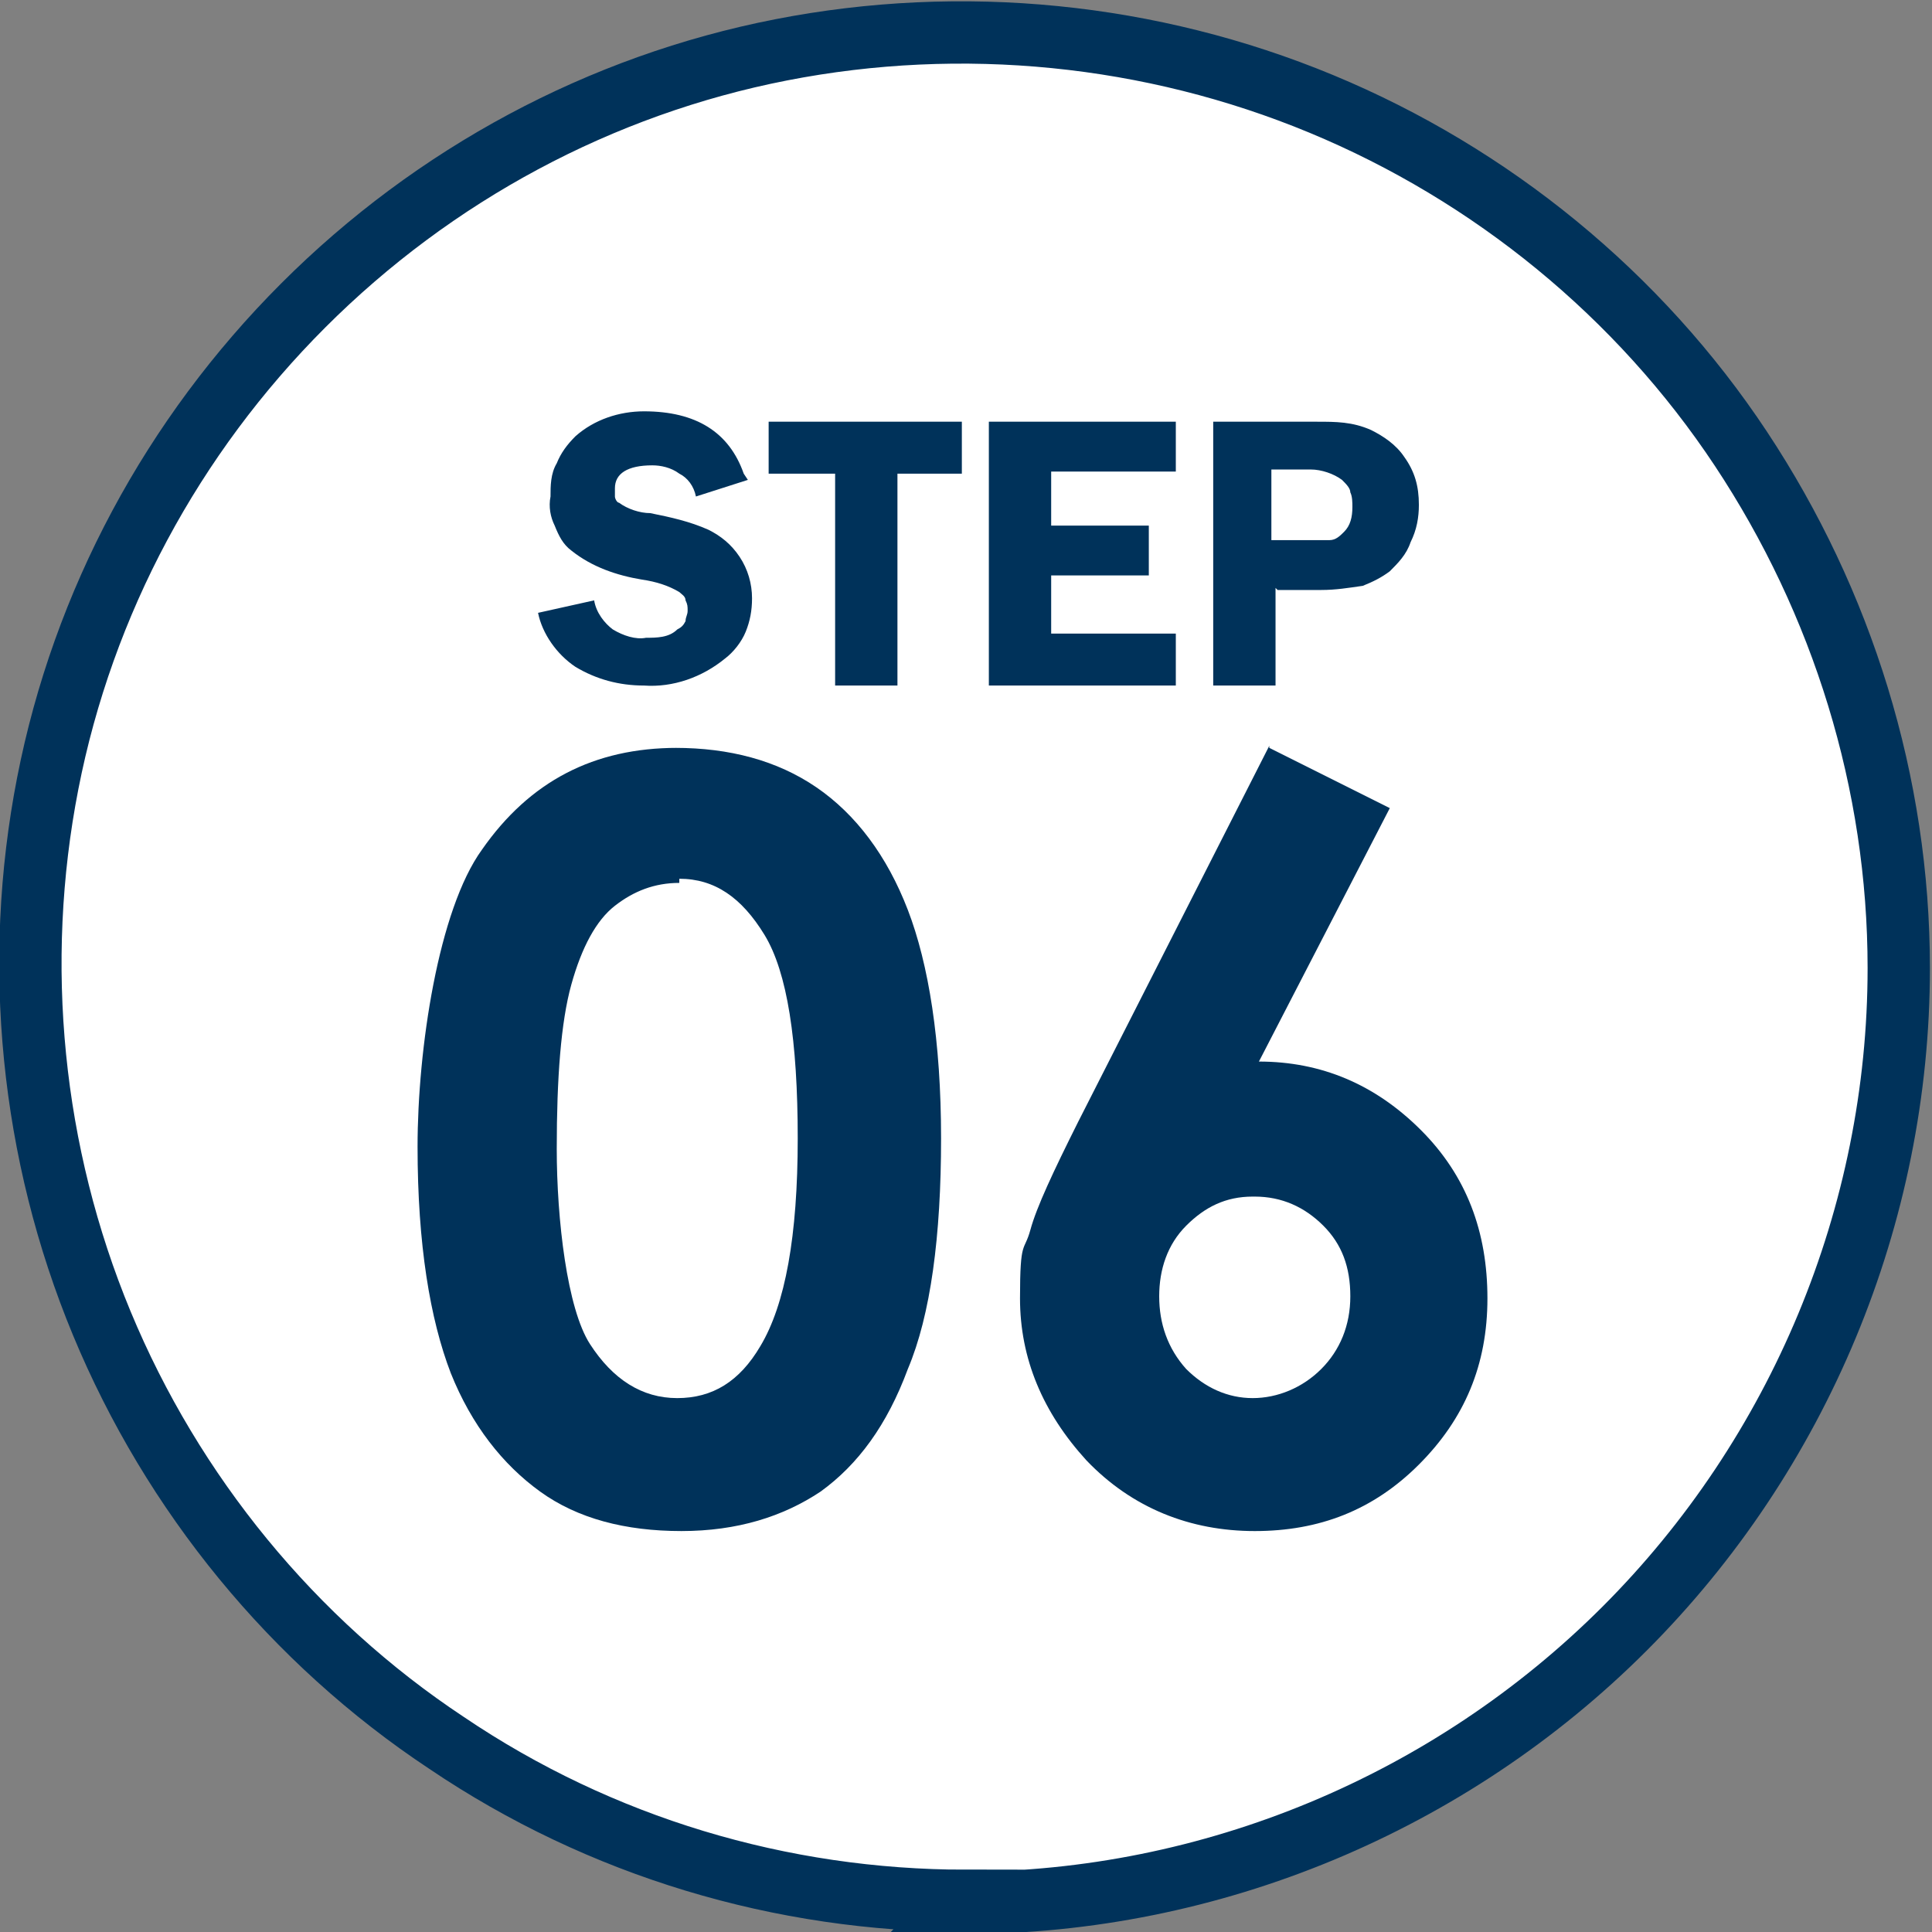
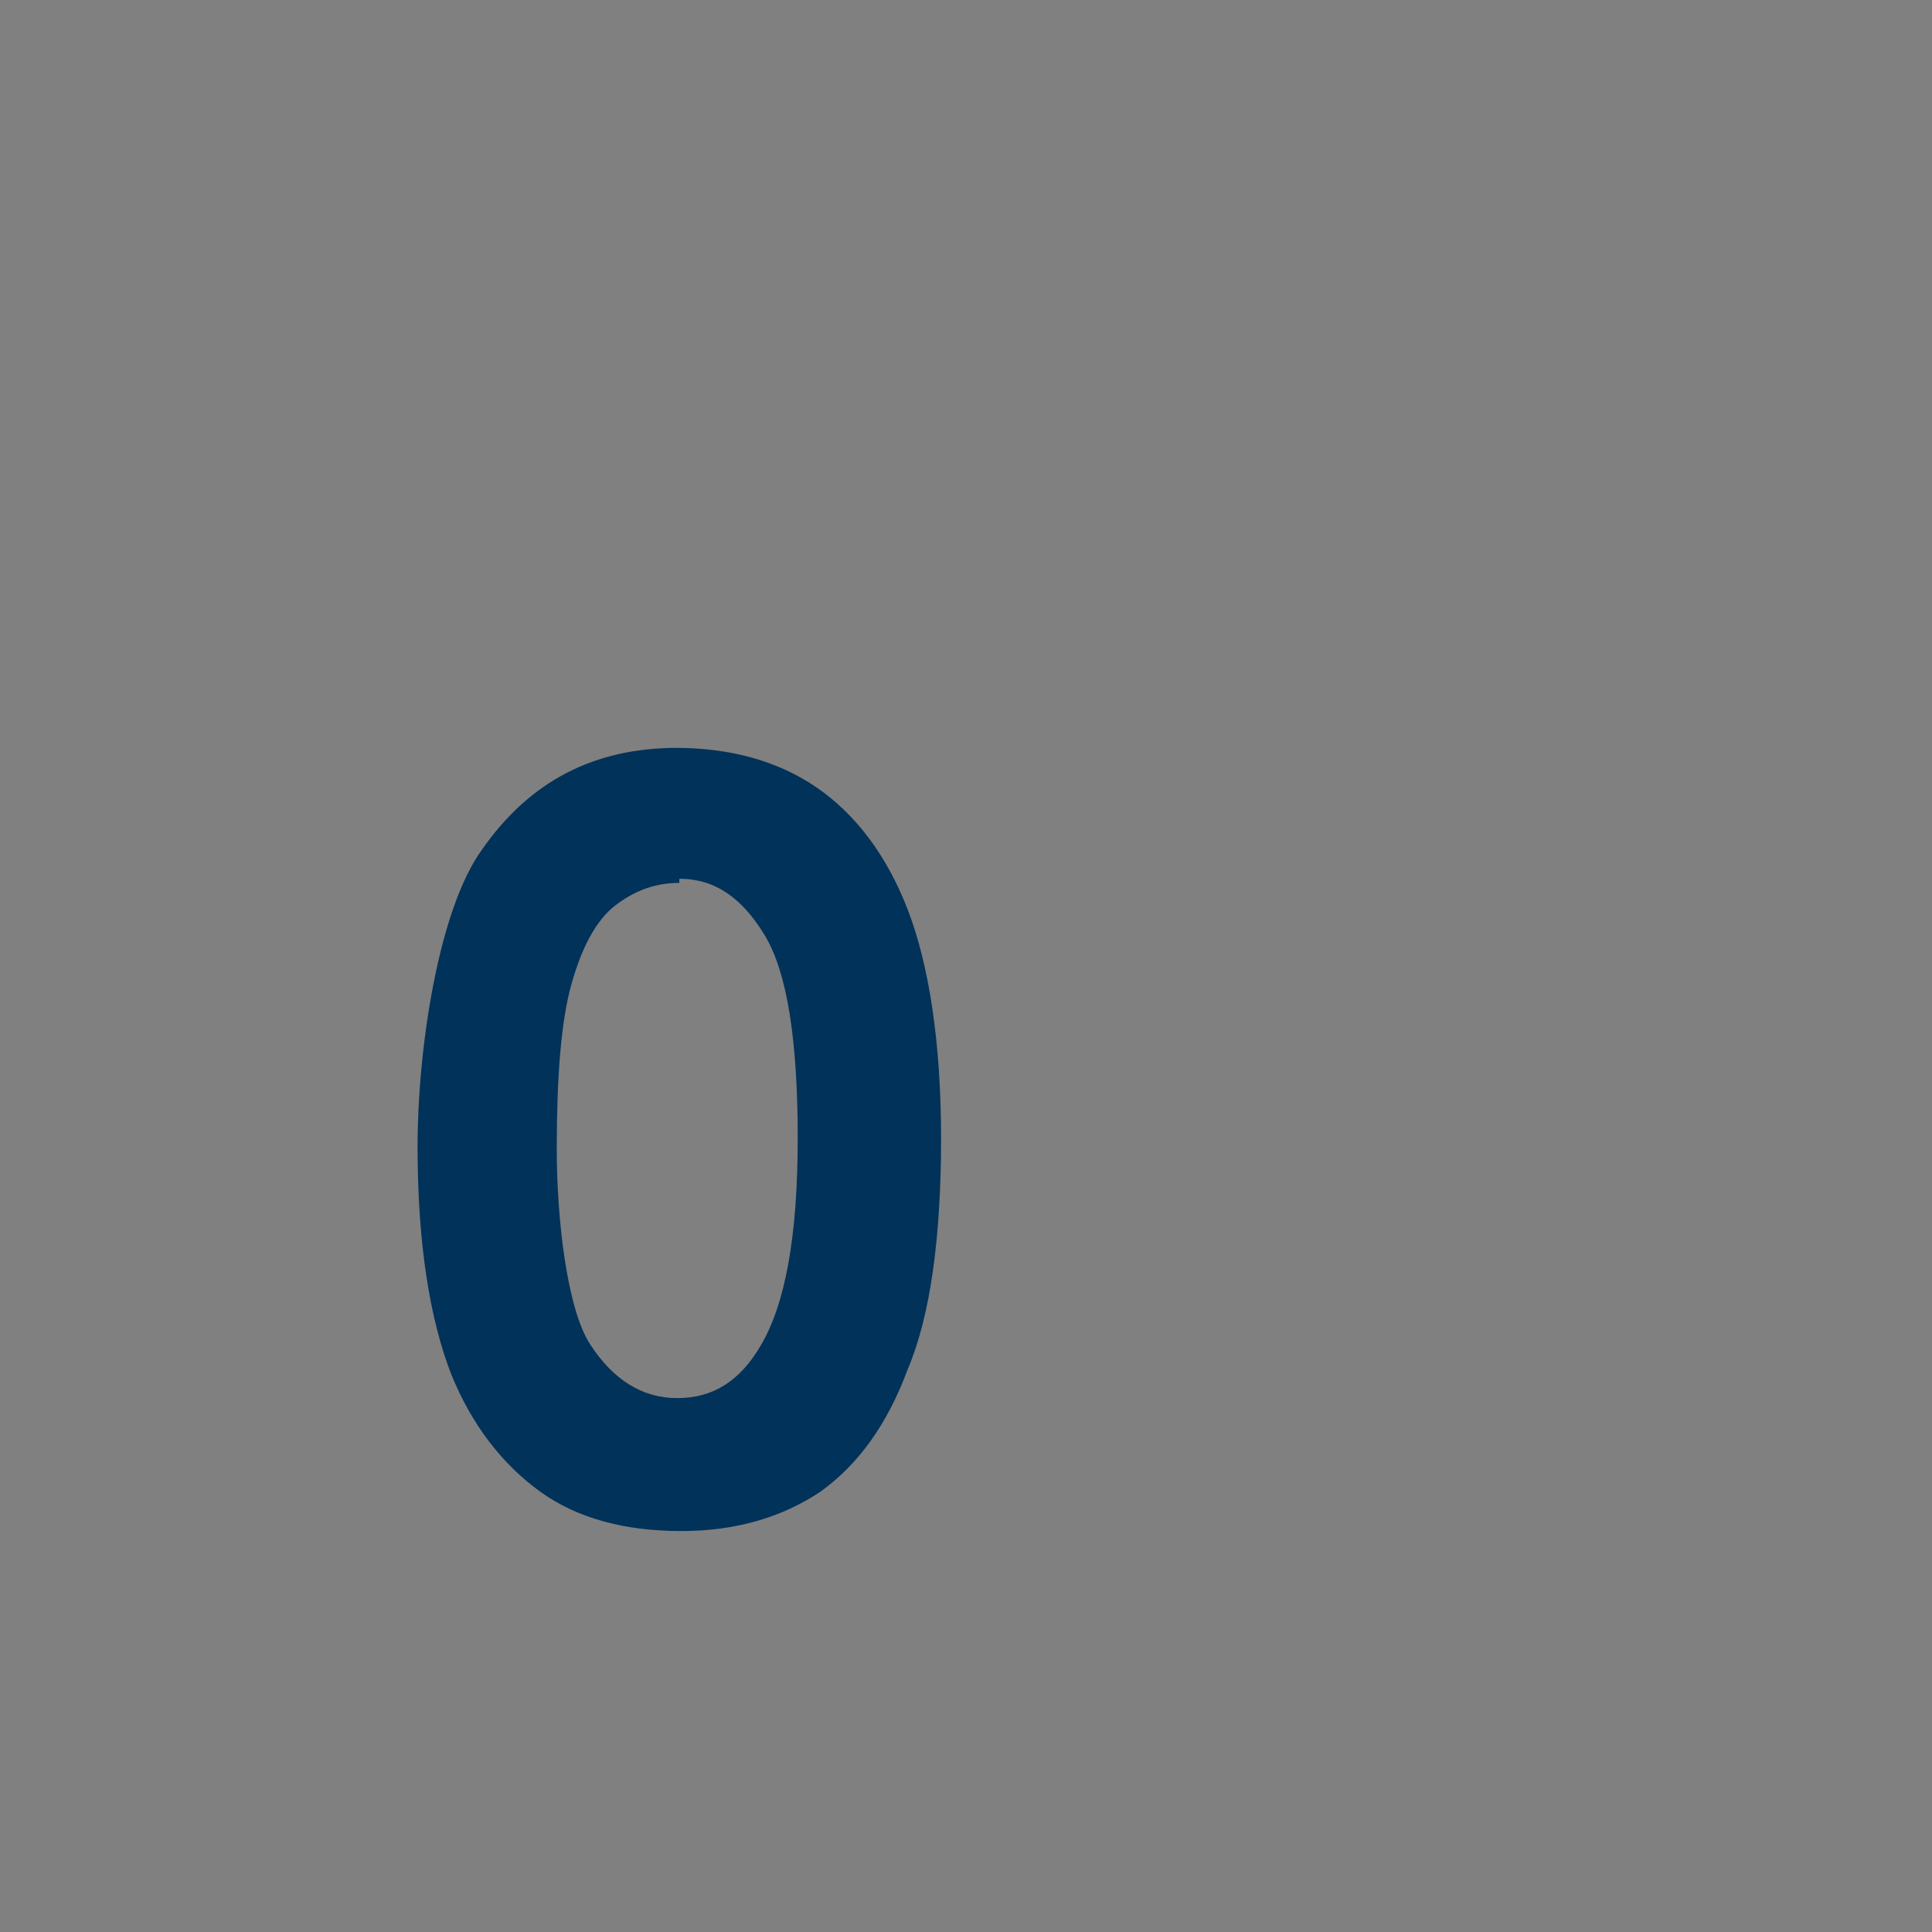
<svg xmlns="http://www.w3.org/2000/svg" id="_レイヤー_1" data-name="レイヤー_1" version="1.1" viewBox="0 0 93 93">
  <rect x="0" y="0" width="93" height="93" fill="#808080" stroke="none" />
  <defs>
    <style>
      .st0 {
        fill: #fff;
        stroke: #00325a;
        stroke-width: 3px;
      }

      .st1 {
        fill: #00325a;
      }
    </style>
  </defs>
-   <path class="st0" d="M46.5,91.5c-8.9,0-17.6-2.6-25-7.6-7.4-4.9-13.2-12-16.6-20.2-3.4-8.2-4.3-17.3-2.6-26,1.7-8.7,6-16.7,12.3-23,6.3-6.3,14.3-10.6,23-12.3,8.7-1.7,17.8-.8,26,2.6,8.2,3.4,15.3,9.2,20.2,16.6,4.9,7.4,7.6,16.1,7.6,25,0,11.9-4.8,23.4-13.2,31.8-8.4,8.4-19.9,13.2-31.8,13.2Z" />
-   <path class="st1" d="M61.1,36l5.8,2.9-6.3,12.2c3,0,5.6,1.1,7.8,3.3s3.2,4.9,3.2,8.1-1.1,5.8-3.3,8c-2.2,2.2-4.8,3.2-7.9,3.2s-5.9-1.1-8.1-3.4c-2.1-2.3-3.2-4.9-3.2-7.8s.2-2.2.5-3.3c.3-1.1,1.1-2.8,2.3-5.2l9.2-18.1ZM60.3,57.6c-1.3,0-2.3.5-3.2,1.4-.9.9-1.3,2.1-1.3,3.4s.4,2.5,1.3,3.5c.9.9,2,1.4,3.2,1.4s2.4-.5,3.3-1.4c.9-.9,1.4-2.1,1.4-3.5s-.4-2.5-1.3-3.4c-.9-.9-2-1.4-3.3-1.4Z" />
  <path class="st1" d="M32.5,36c2.6,0,4.9.6,6.8,1.9,1.9,1.3,3.4,3.3,4.4,5.9,1,2.6,1.6,6.3,1.6,11s-.5,8.5-1.6,11.1c-1,2.7-2.4,4.6-4.2,5.9-1.8,1.2-4,1.9-6.7,1.9s-5-.6-6.8-1.9c-1.8-1.3-3.3-3.2-4.3-5.7-1-2.6-1.6-6.2-1.6-10.9s1-11.4,3.1-14.3c2.3-3.3,5.4-4.9,9.4-4.9ZM32.7,42.5c-1.2,0-2.2.4-3.1,1.1-.9.7-1.6,2-2.1,3.8-.5,1.8-.7,4.5-.7,7.9s.5,7.7,1.6,9.4c1.1,1.7,2.5,2.6,4.2,2.6s3-.8,4-2.5c1.2-2,1.8-5.3,1.8-10s-.5-8-1.6-9.8c-1.1-1.8-2.4-2.7-4.1-2.7Z" />
-   <path class="st1" d="M36,23.1l-2.5.8c-.1-.5-.4-.9-.8-1.1-.4-.3-.9-.4-1.3-.4-1.2,0-1.8.4-1.8,1.1,0,.1,0,.3,0,.4,0,.1.1.3.2.3.4.3,1,.5,1.5.5,1,.2,1.9.4,2.8.8.6.3,1.1.7,1.5,1.3.4.6.6,1.3.6,2,0,.6-.1,1.1-.3,1.6-.2.5-.6,1-1,1.3-1.1.9-2.5,1.4-3.9,1.3-1.2,0-2.3-.3-3.3-.9-.9-.6-1.6-1.6-1.8-2.6l2.7-.6c.1.6.5,1.1.9,1.4.5.3,1.1.5,1.6.4.5,0,1.1,0,1.5-.4.2-.1.3-.2.4-.4,0-.2.1-.3.1-.5,0-.2,0-.3-.1-.5,0-.2-.2-.3-.3-.4-.5-.3-1.1-.5-1.8-.6-1.2-.2-2.4-.6-3.4-1.4-.4-.3-.6-.7-.8-1.2-.2-.4-.3-.9-.2-1.4,0-.5,0-1.1.3-1.6.2-.5.5-.9.9-1.3.9-.8,2.1-1.2,3.3-1.2,2.5,0,4.1,1,4.8,3ZM46.3,20.3v2.5h-3.1v10.2h-3v-10.2h-3.2v-2.5h9.3ZM56.6,22.7h-6v2.6h4.7v2.4h-4.7v2.8h6v2.5h-9v-12.7h9v2.4ZM61.4,28.3v4.7h-3v-12.7h5c.9,0,1.7,0,2.6.4.6.3,1.2.7,1.6,1.3.5.7.7,1.4.7,2.3,0,.6-.1,1.2-.4,1.8-.2.6-.6,1-1,1.4-.4.3-.8.5-1.3.7-.7.1-1.3.2-2,.2h-2.1ZM61.3,26h1.9c.3,0,.6,0,.8,0,.3,0,.5-.2.7-.4.3-.3.4-.7.4-1.2,0-.2,0-.5-.1-.7,0-.2-.2-.4-.4-.6-.4-.3-1-.5-1.5-.5h-1.9v3.4Z" />
</svg>